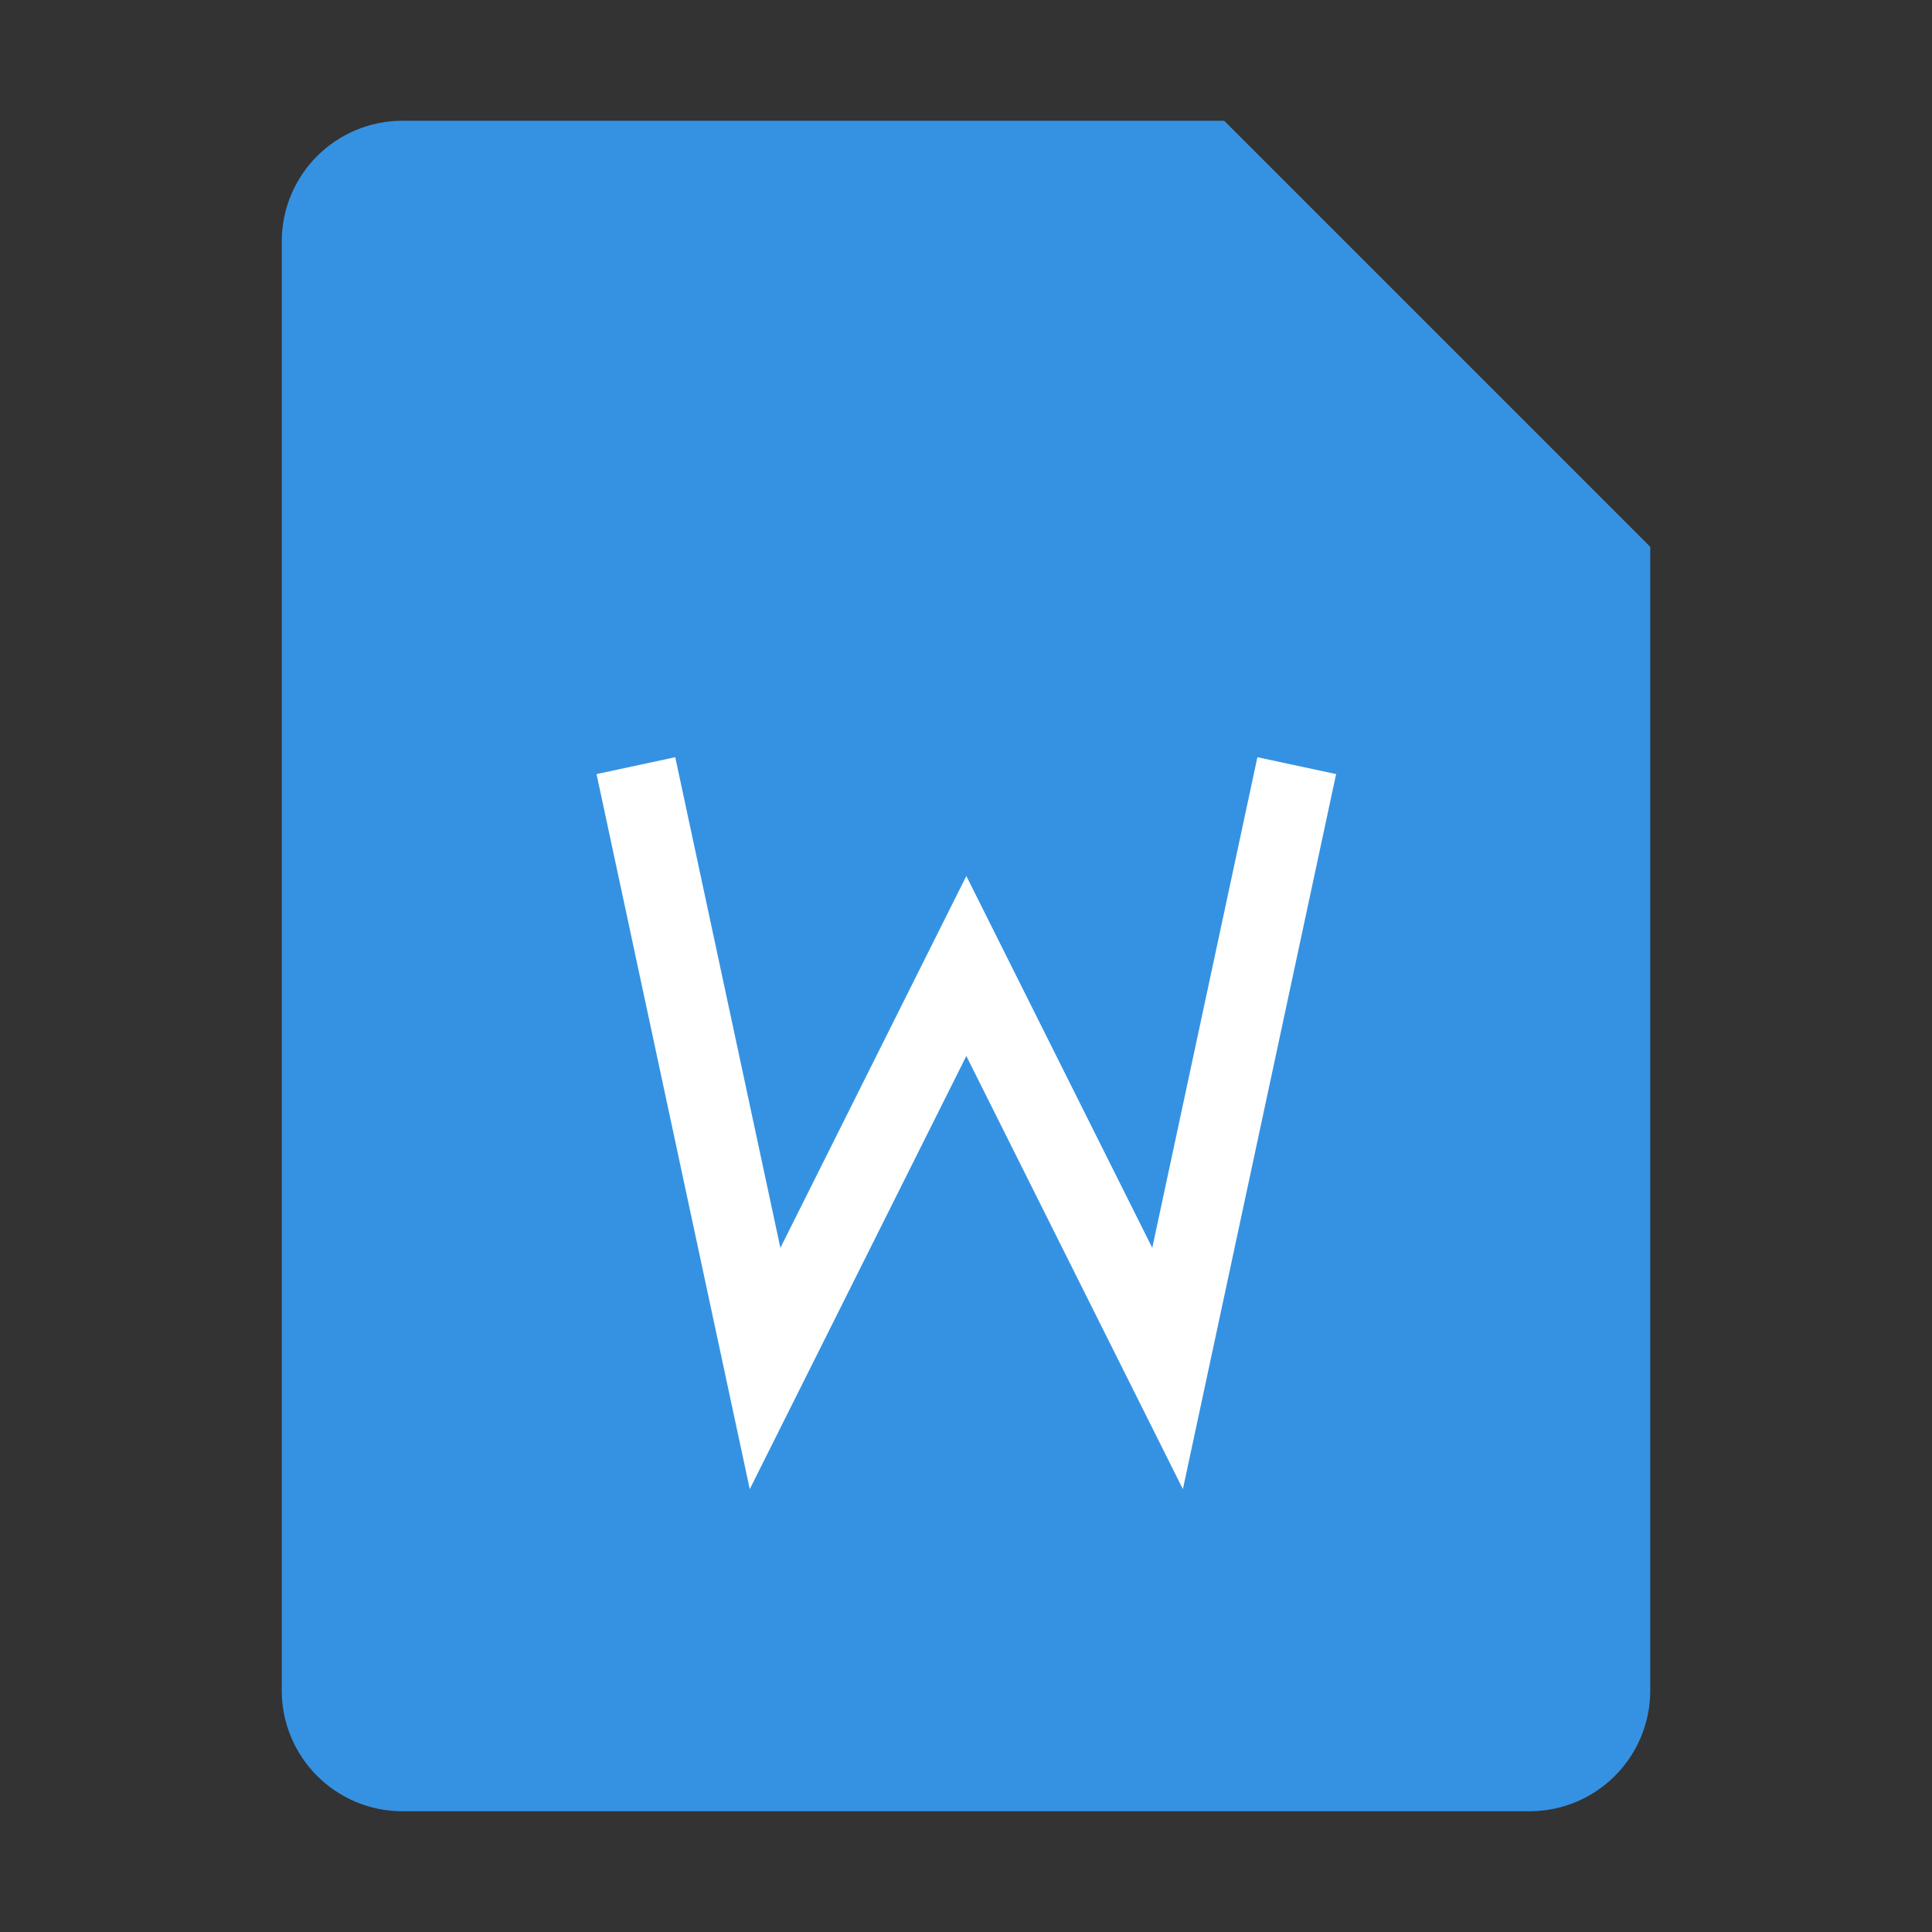
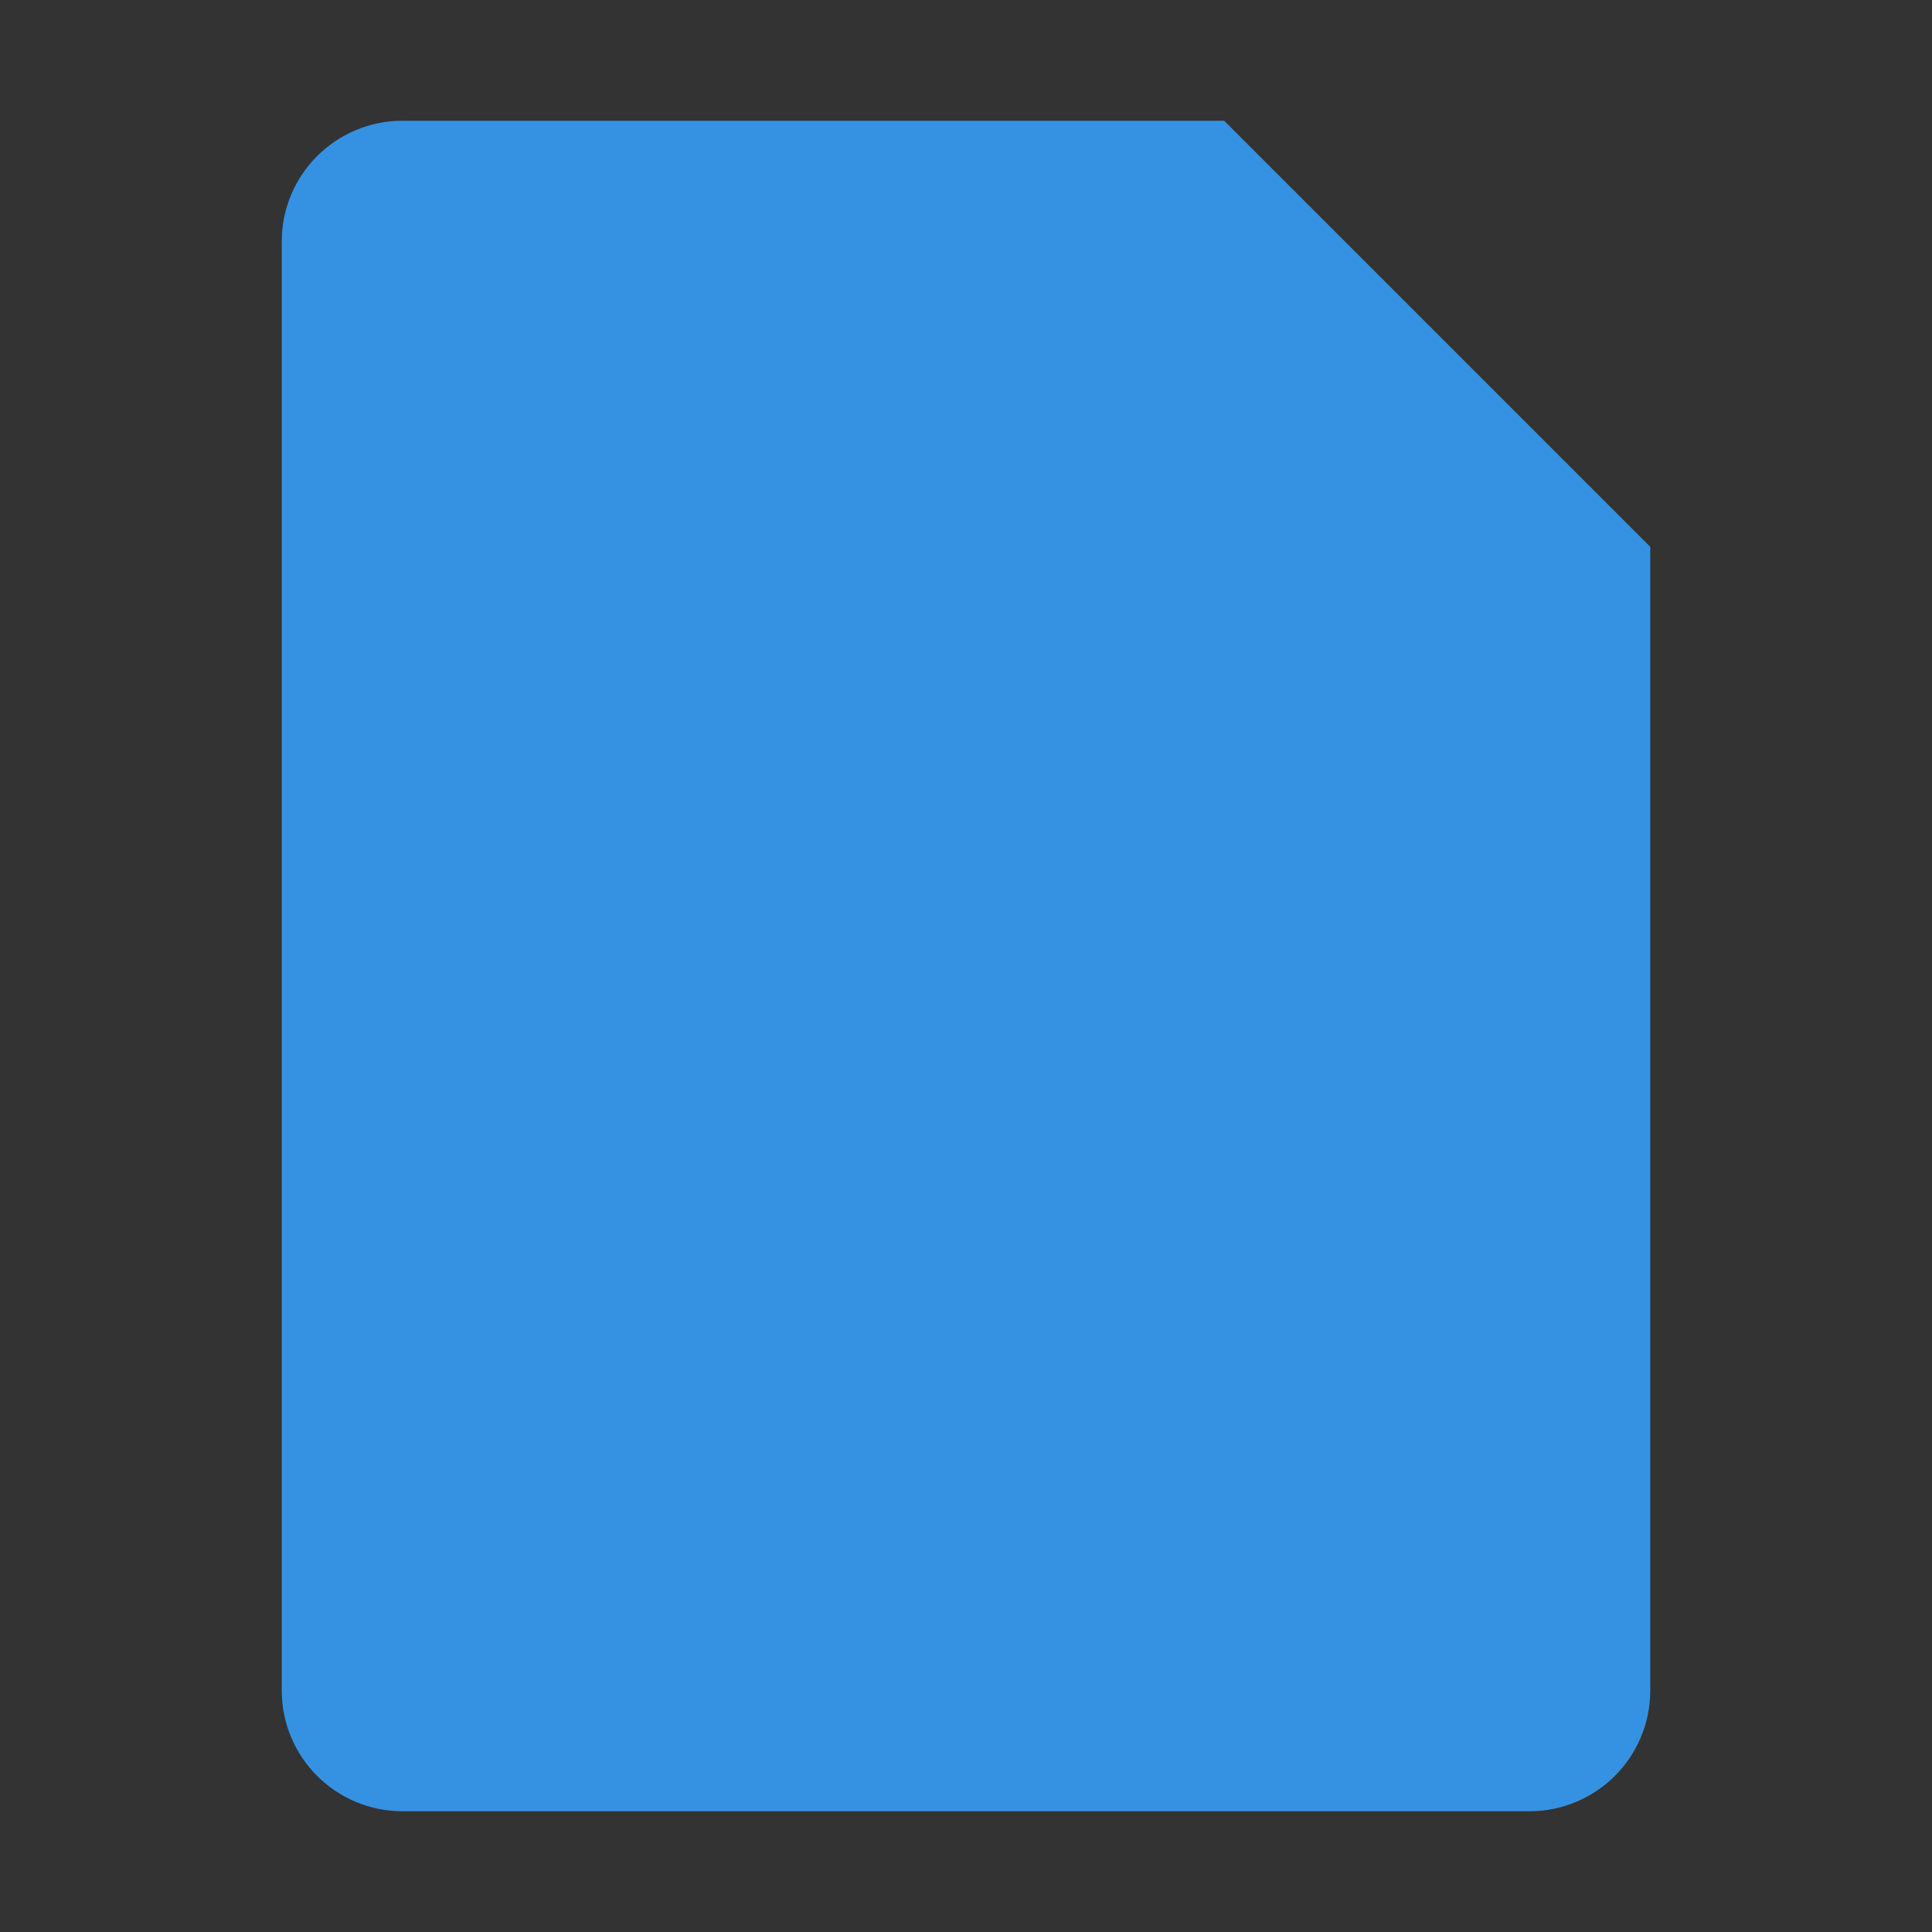
<svg xmlns="http://www.w3.org/2000/svg" width="48" height="48" viewBox="0 0 48 48" fill="none">
  <rect x="0" y="0" width="48" height="48" fill="#333333" stroke="none" />
  <path d="M10 4H30L40 14V42C40 43.105 39.105 44 38 44H10C8.895 44 8 43.105 8 42V6C8 4.895 8.895 4 10 4Z" fill="#3592e2" stroke="#3592e2" stroke-width="2" stroke-linejoin="miter" />
-   <path d="M16.008 20L19.008 34L24.008 24L29.008 34L32.008 20" stroke="#FFF" stroke-width="2" stroke-linecap="square" stroke-linejoin="miter" />
</svg>